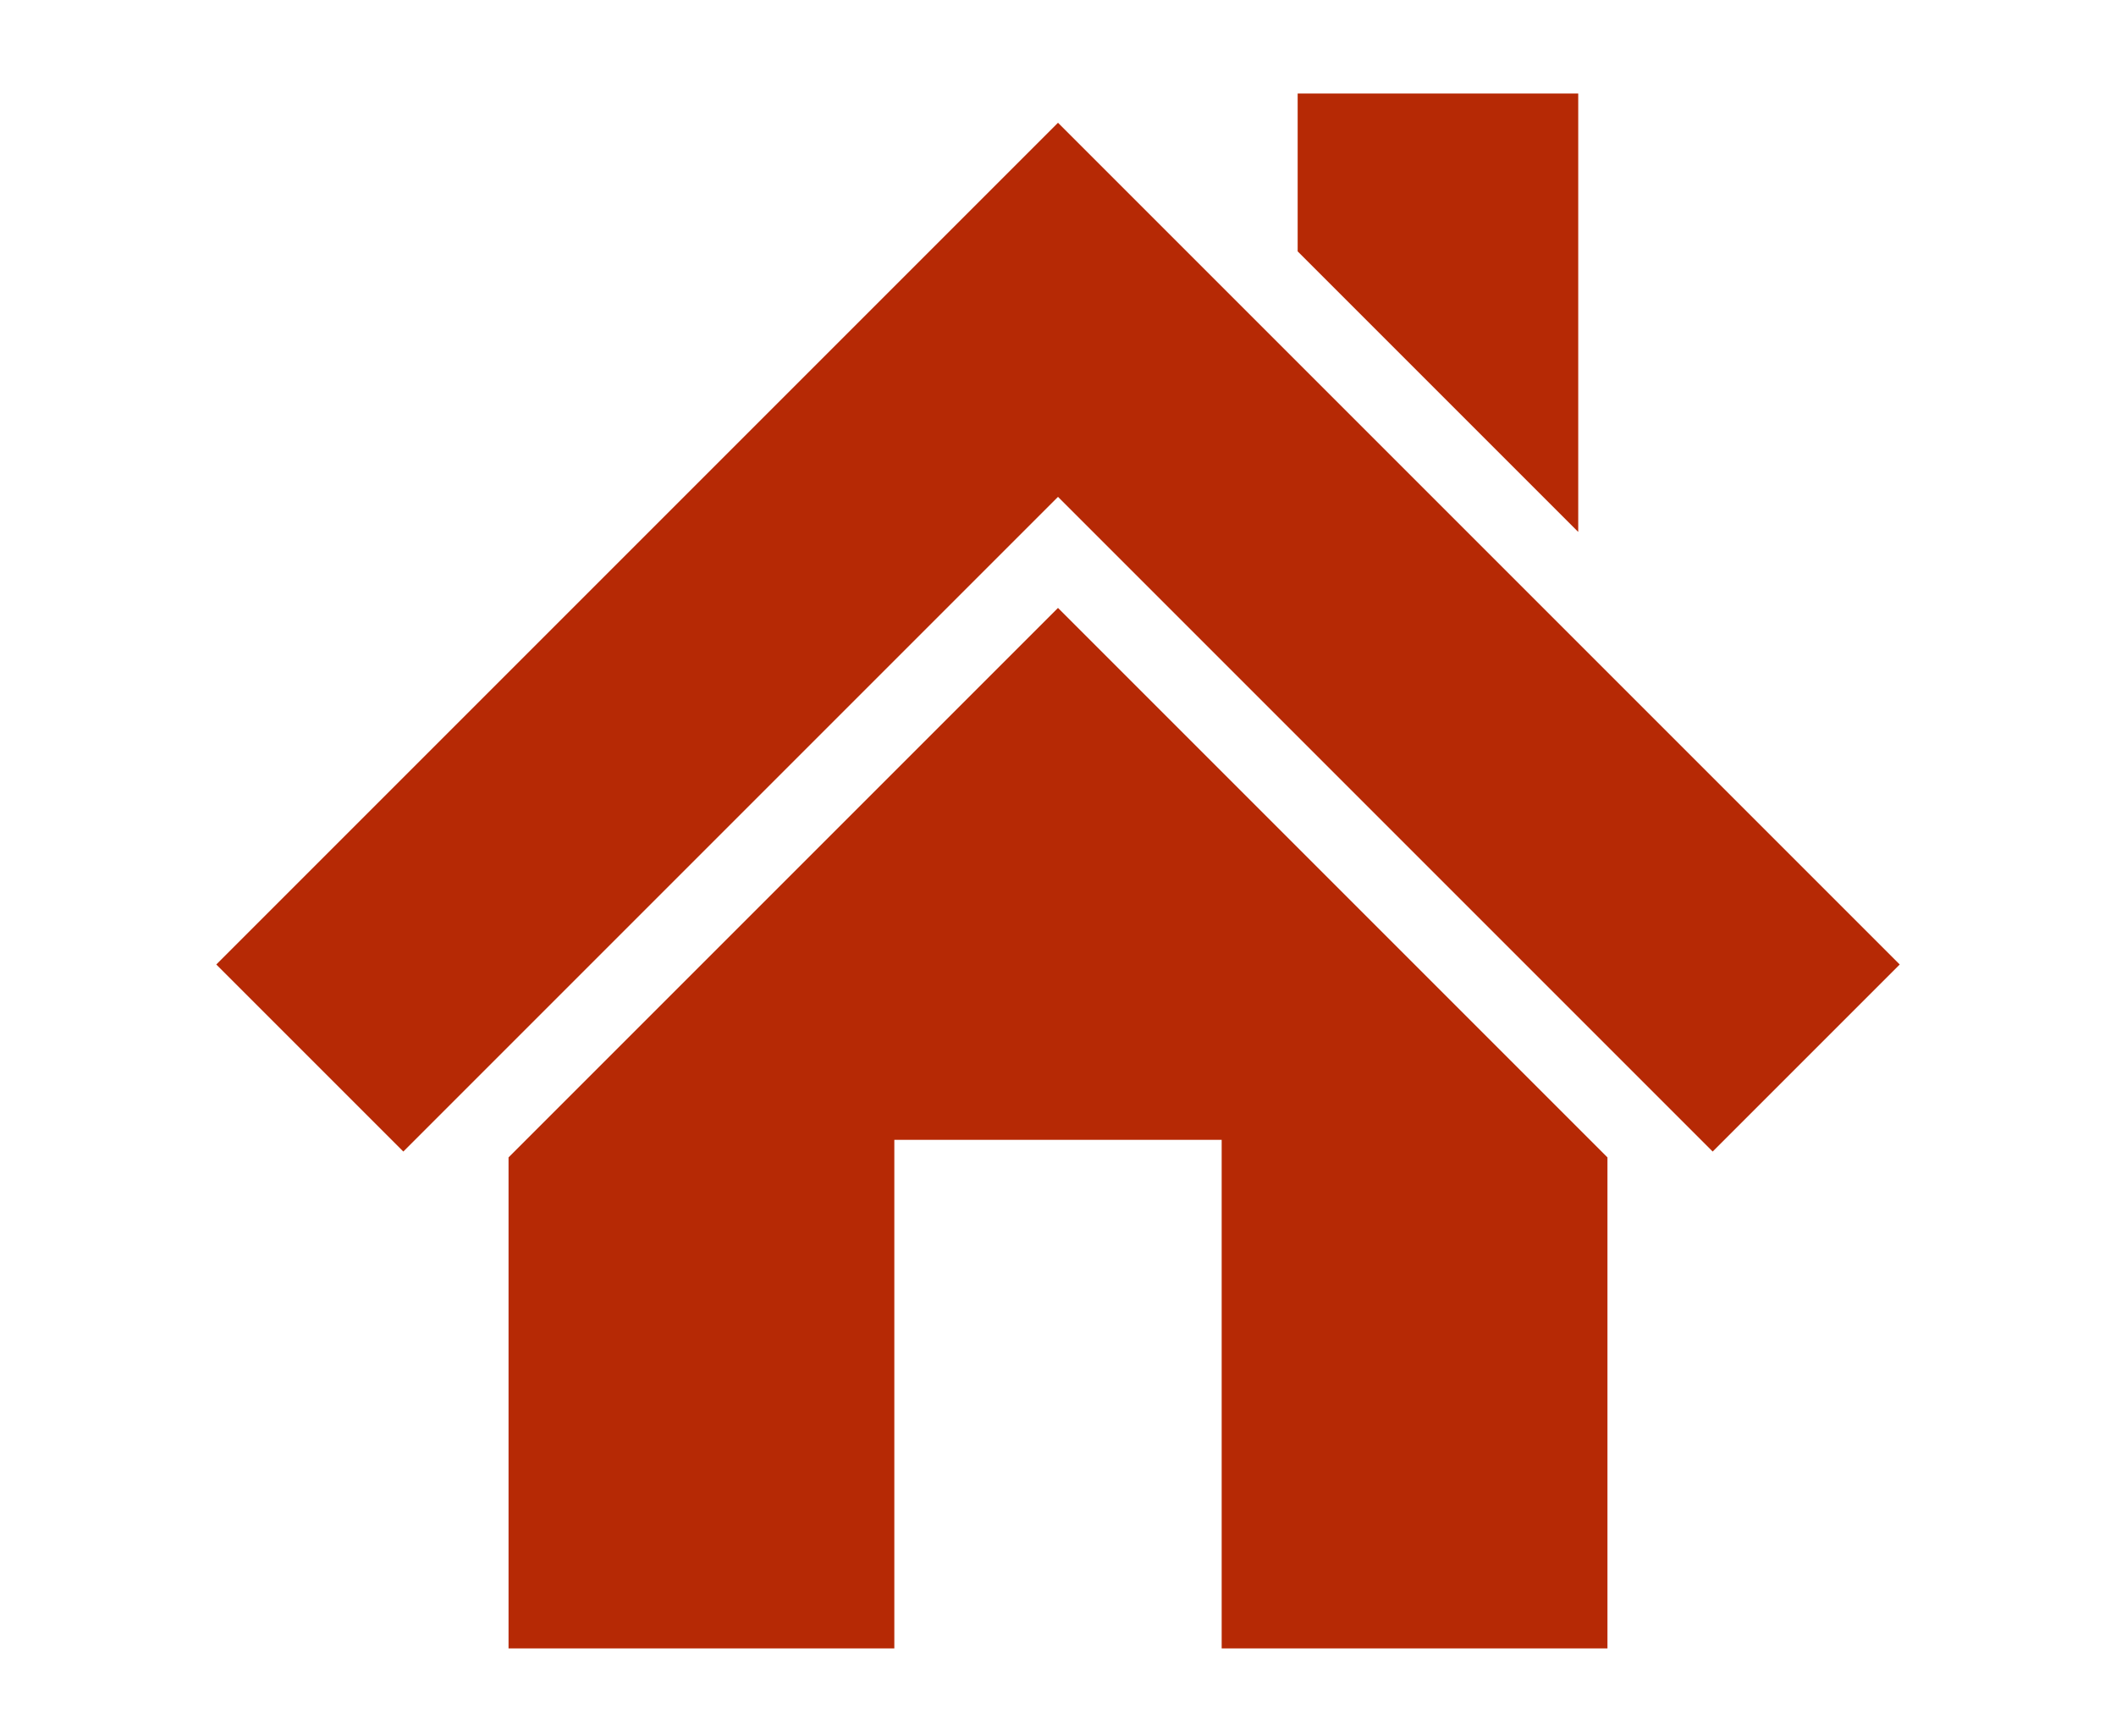
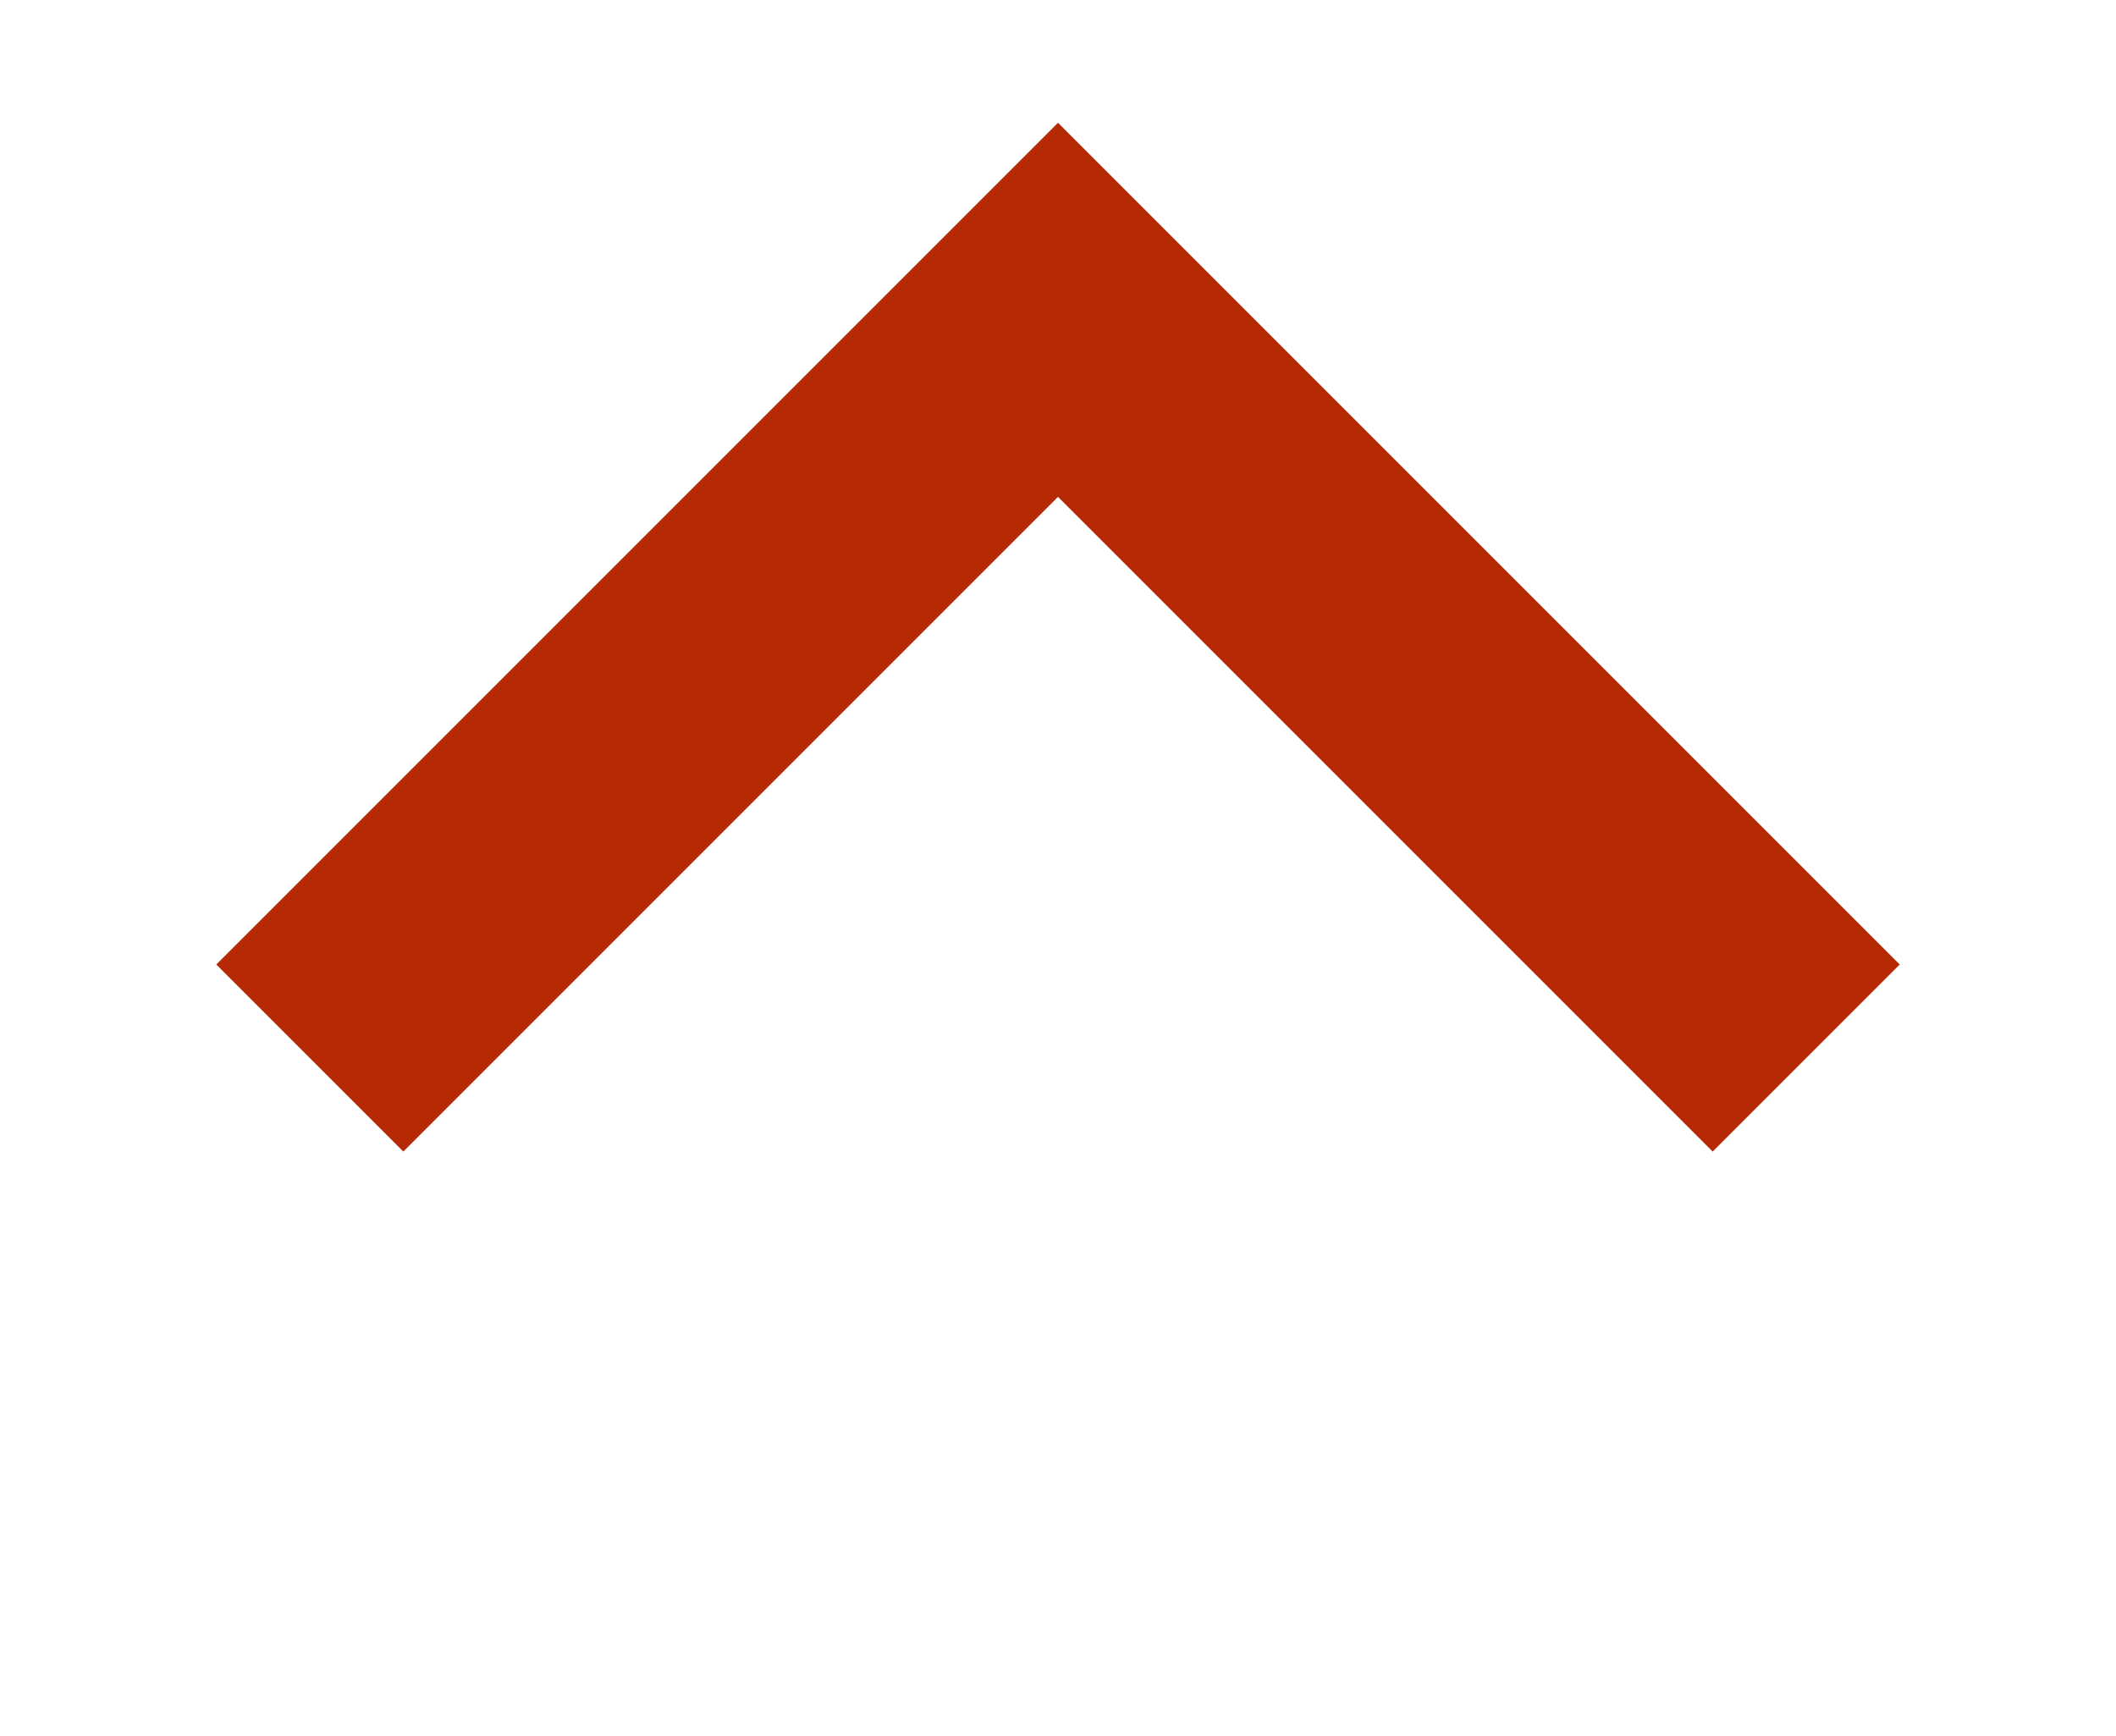
<svg xmlns="http://www.w3.org/2000/svg" version="1.1" id="レイヤー_1" x="0px" y="0px" viewBox="0 0 36.2 29.7" style="enable-background:new 0 0 36.2 29.7;" xml:space="preserve">
  <style type="text/css">
	.st0{fill:#B62905;}
</style>
  <g>
-     <polygon class="st0" points="27,1.6 22.2,1.6 22.2,4.3 27,9.1  " />
-     <polygon class="st0" points="18.1,10.4 18.1,10.4 18.1,10.4 8.7,19.8 8.7,28.2 15.3,28.2 15.3,19.5 20.9,19.5 20.9,28.2 27.5,28.2    27.5,19.8 18.1,10.4  " />
    <polygon class="st0" points="25.3,9.3 19.2,3.2 18.1,2.1 3.7,16.5 6.9,19.7 6.9,19.7 9.1,17.5 18.1,8.5 19.2,9.6 25.3,15.7    29.3,19.7 29.3,19.7 32.5,16.5  " />
  </g>
</svg>